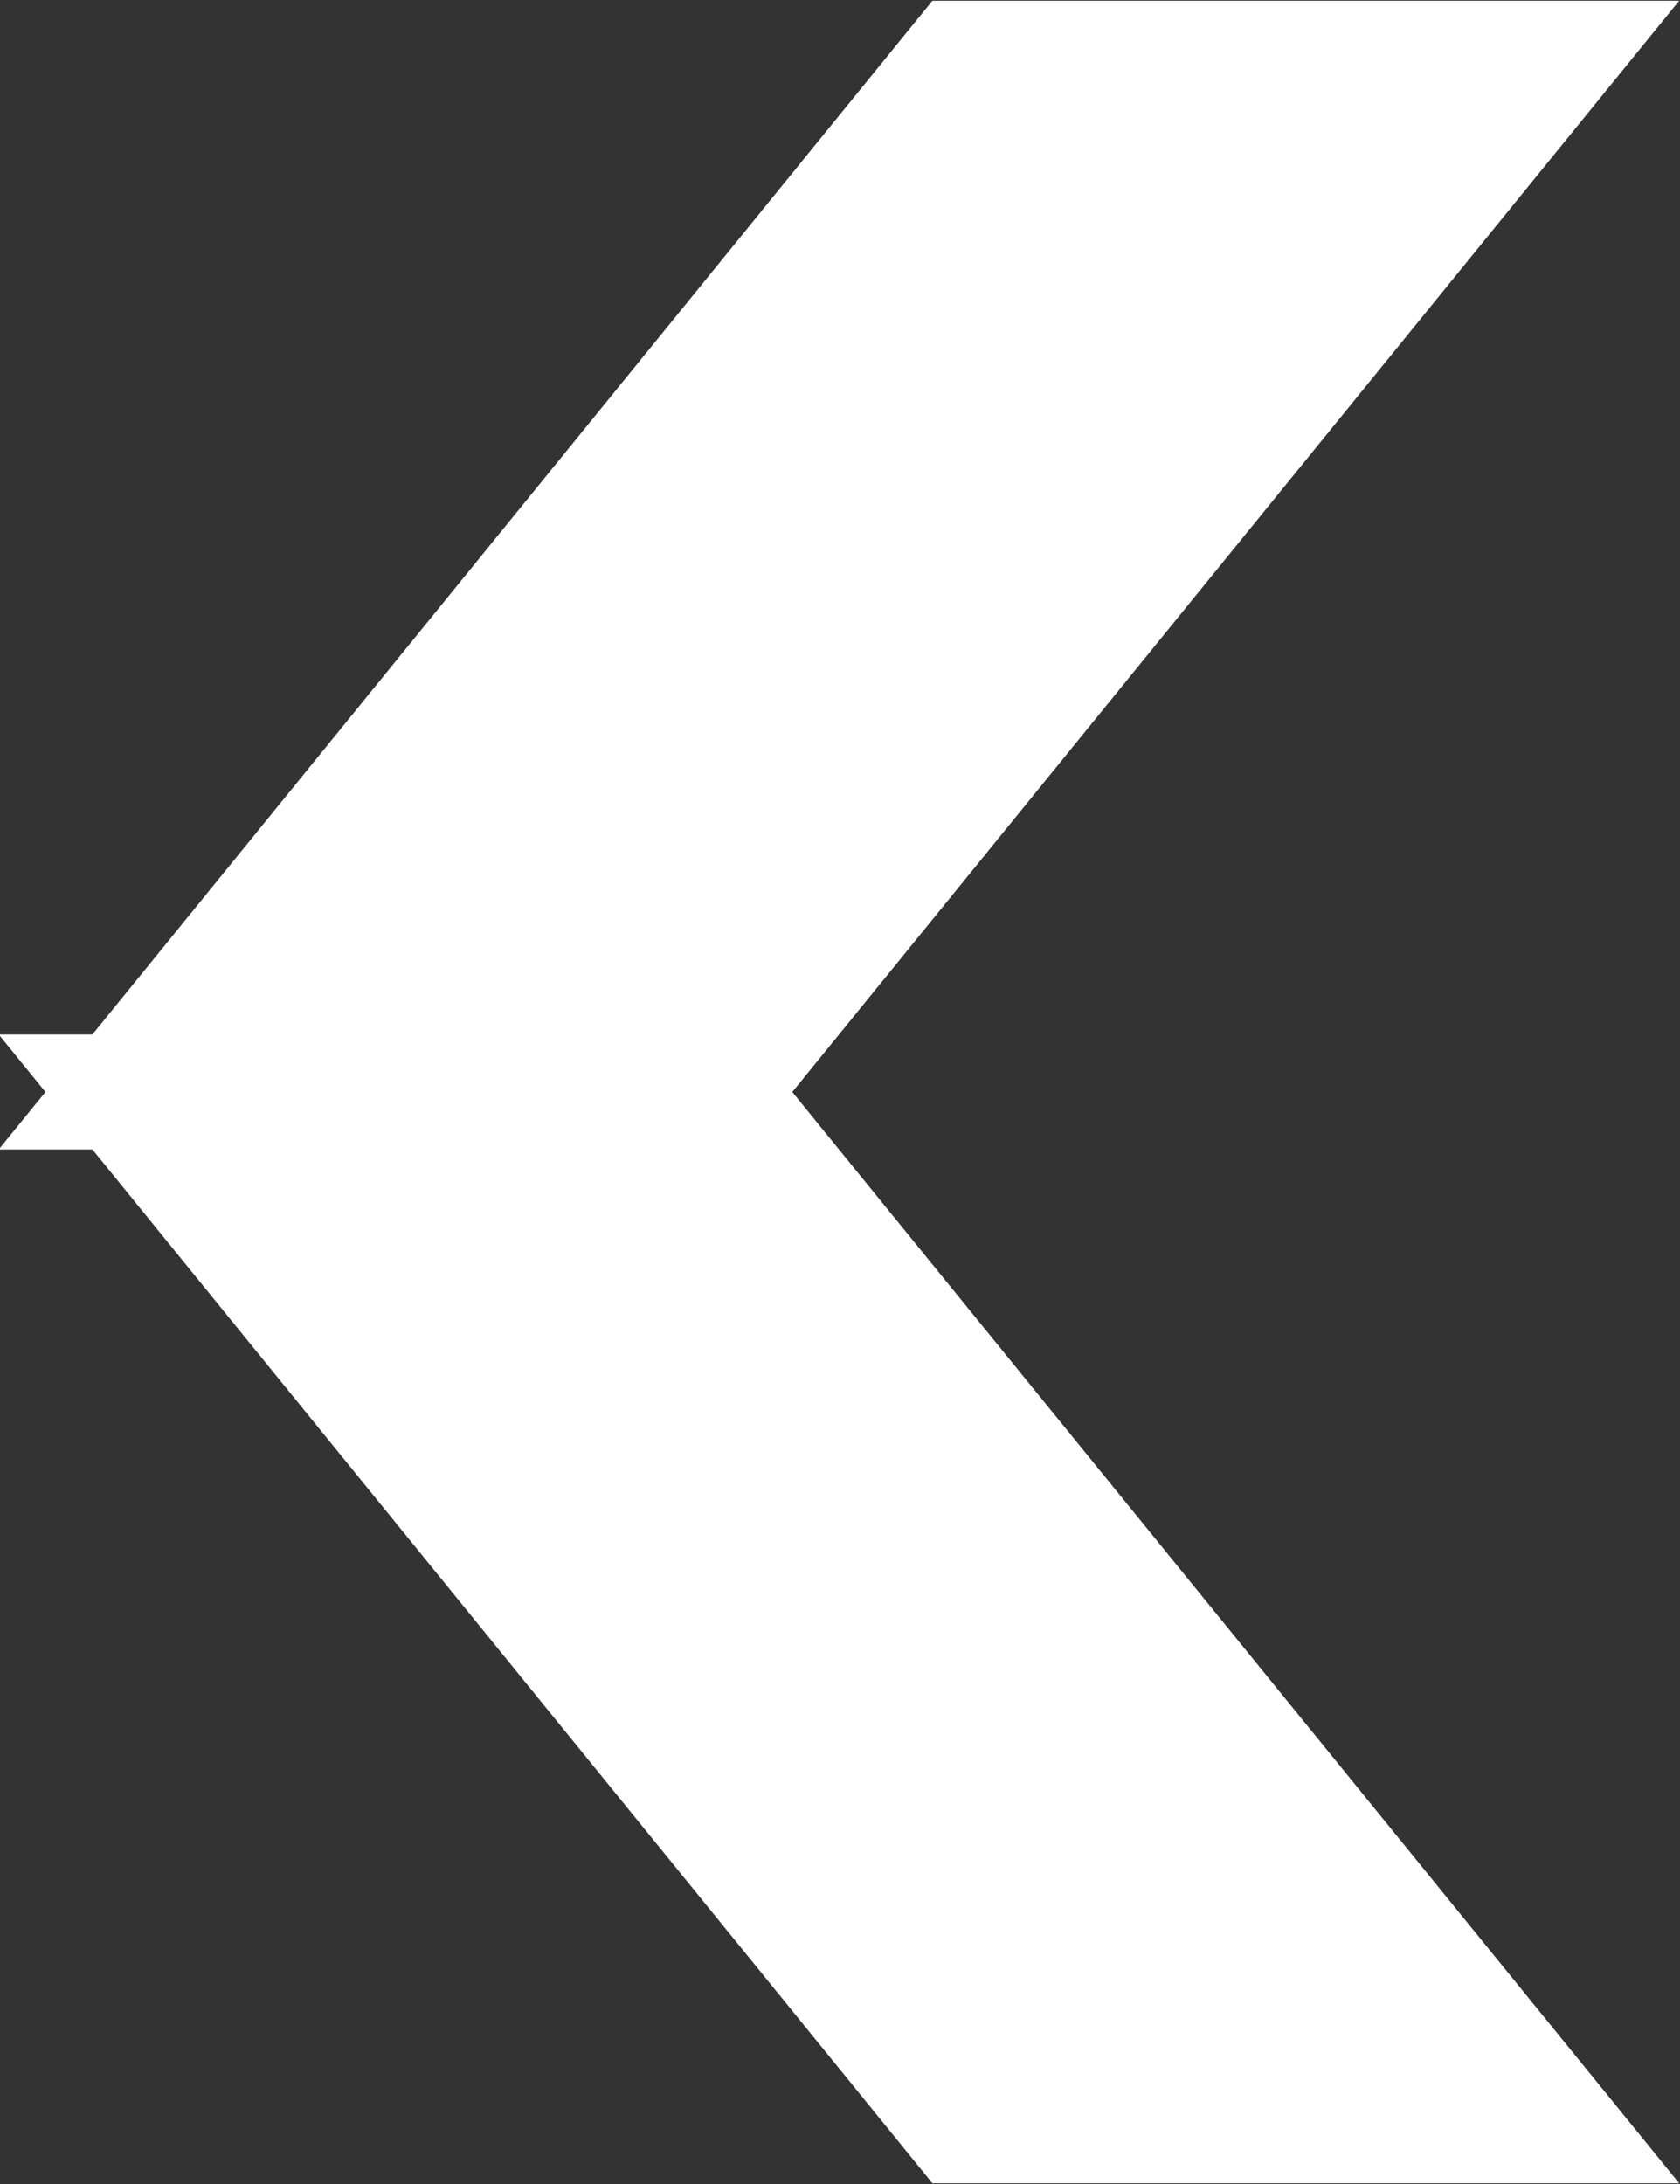
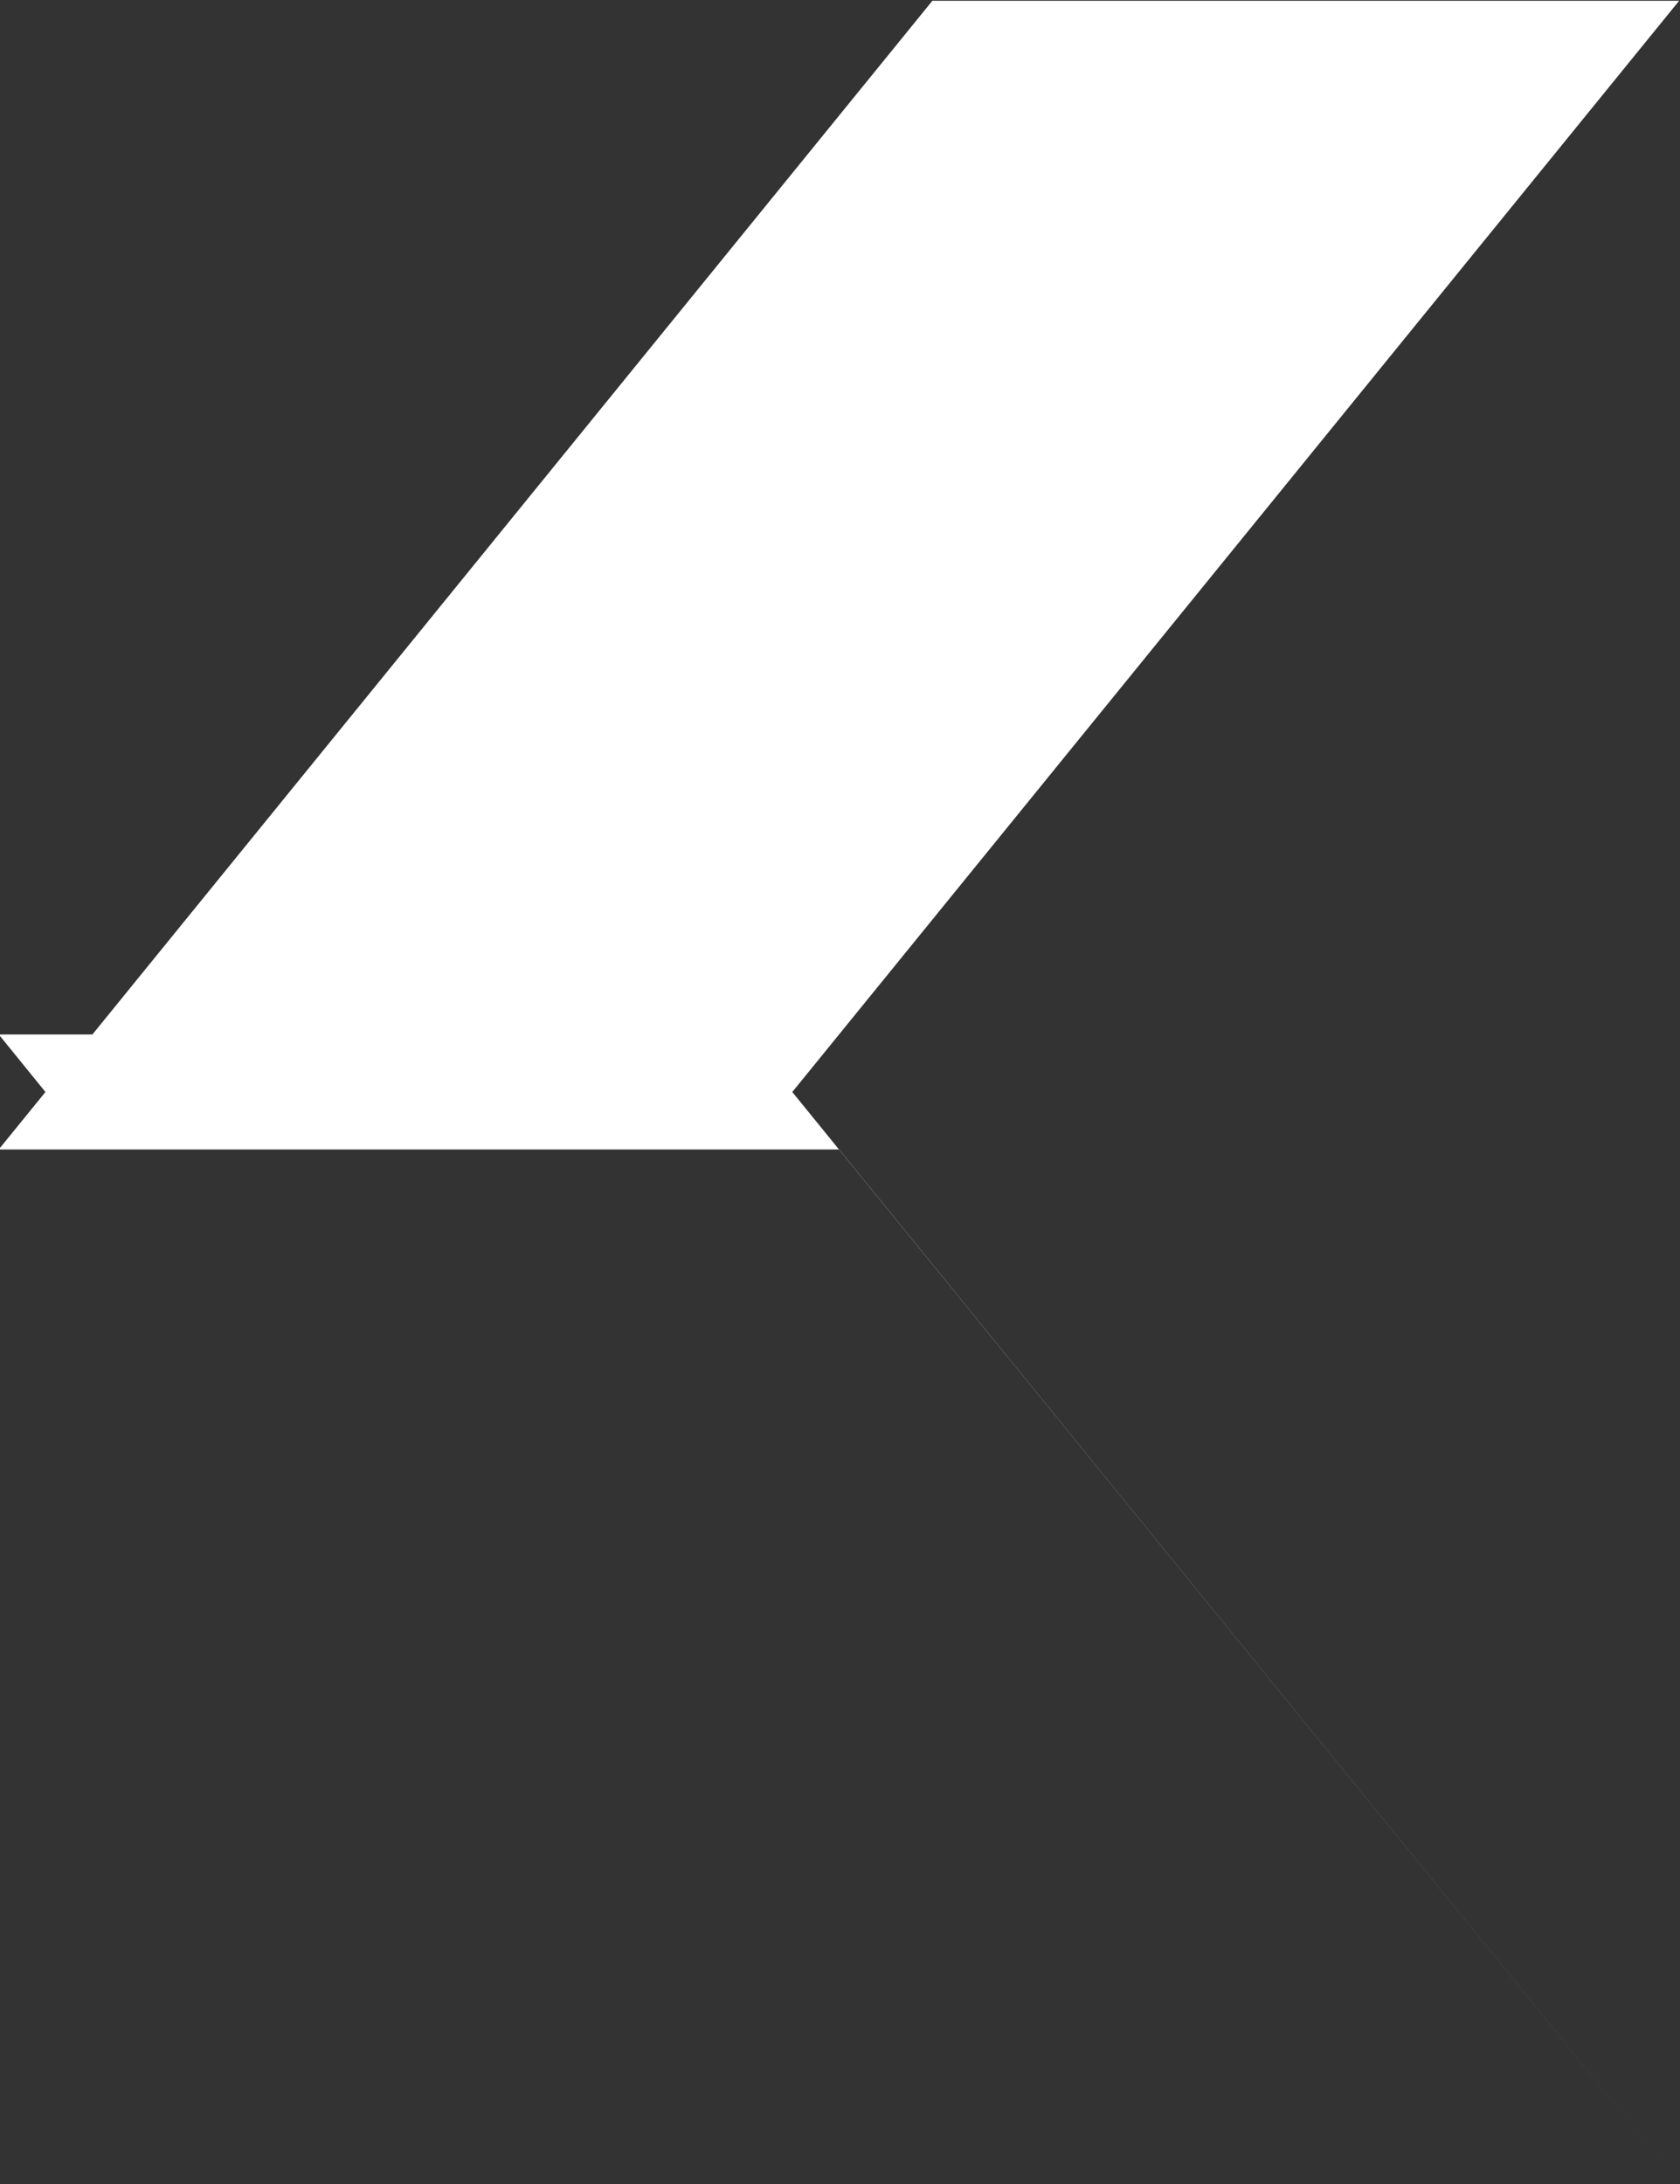
<svg xmlns="http://www.w3.org/2000/svg" width="20" height="26" viewBox="0 0 20 26">
  <rect x="0" y="0" width="20" height="26" fill="#333333" stroke="none" />
  <defs>
    <style>
      .cls-1 {
        fill: #fff;
        fill-rule: evenodd;
      }
    </style>
  </defs>
-   <path id="icn_left_arw_wh.svg" class="cls-1" d="M59.99,69.991H51.1l-10-12.307H39.985L40.541,57l-0.556-.685H41.1l10-12.306H59.99L49.432,57Z" transform="translate(-40 -44)" />
+   <path id="icn_left_arw_wh.svg" class="cls-1" d="M59.99,69.991l-10-12.307H39.985L40.541,57l-0.556-.685H41.1l10-12.306H59.99L49.432,57Z" transform="translate(-40 -44)" />
</svg>